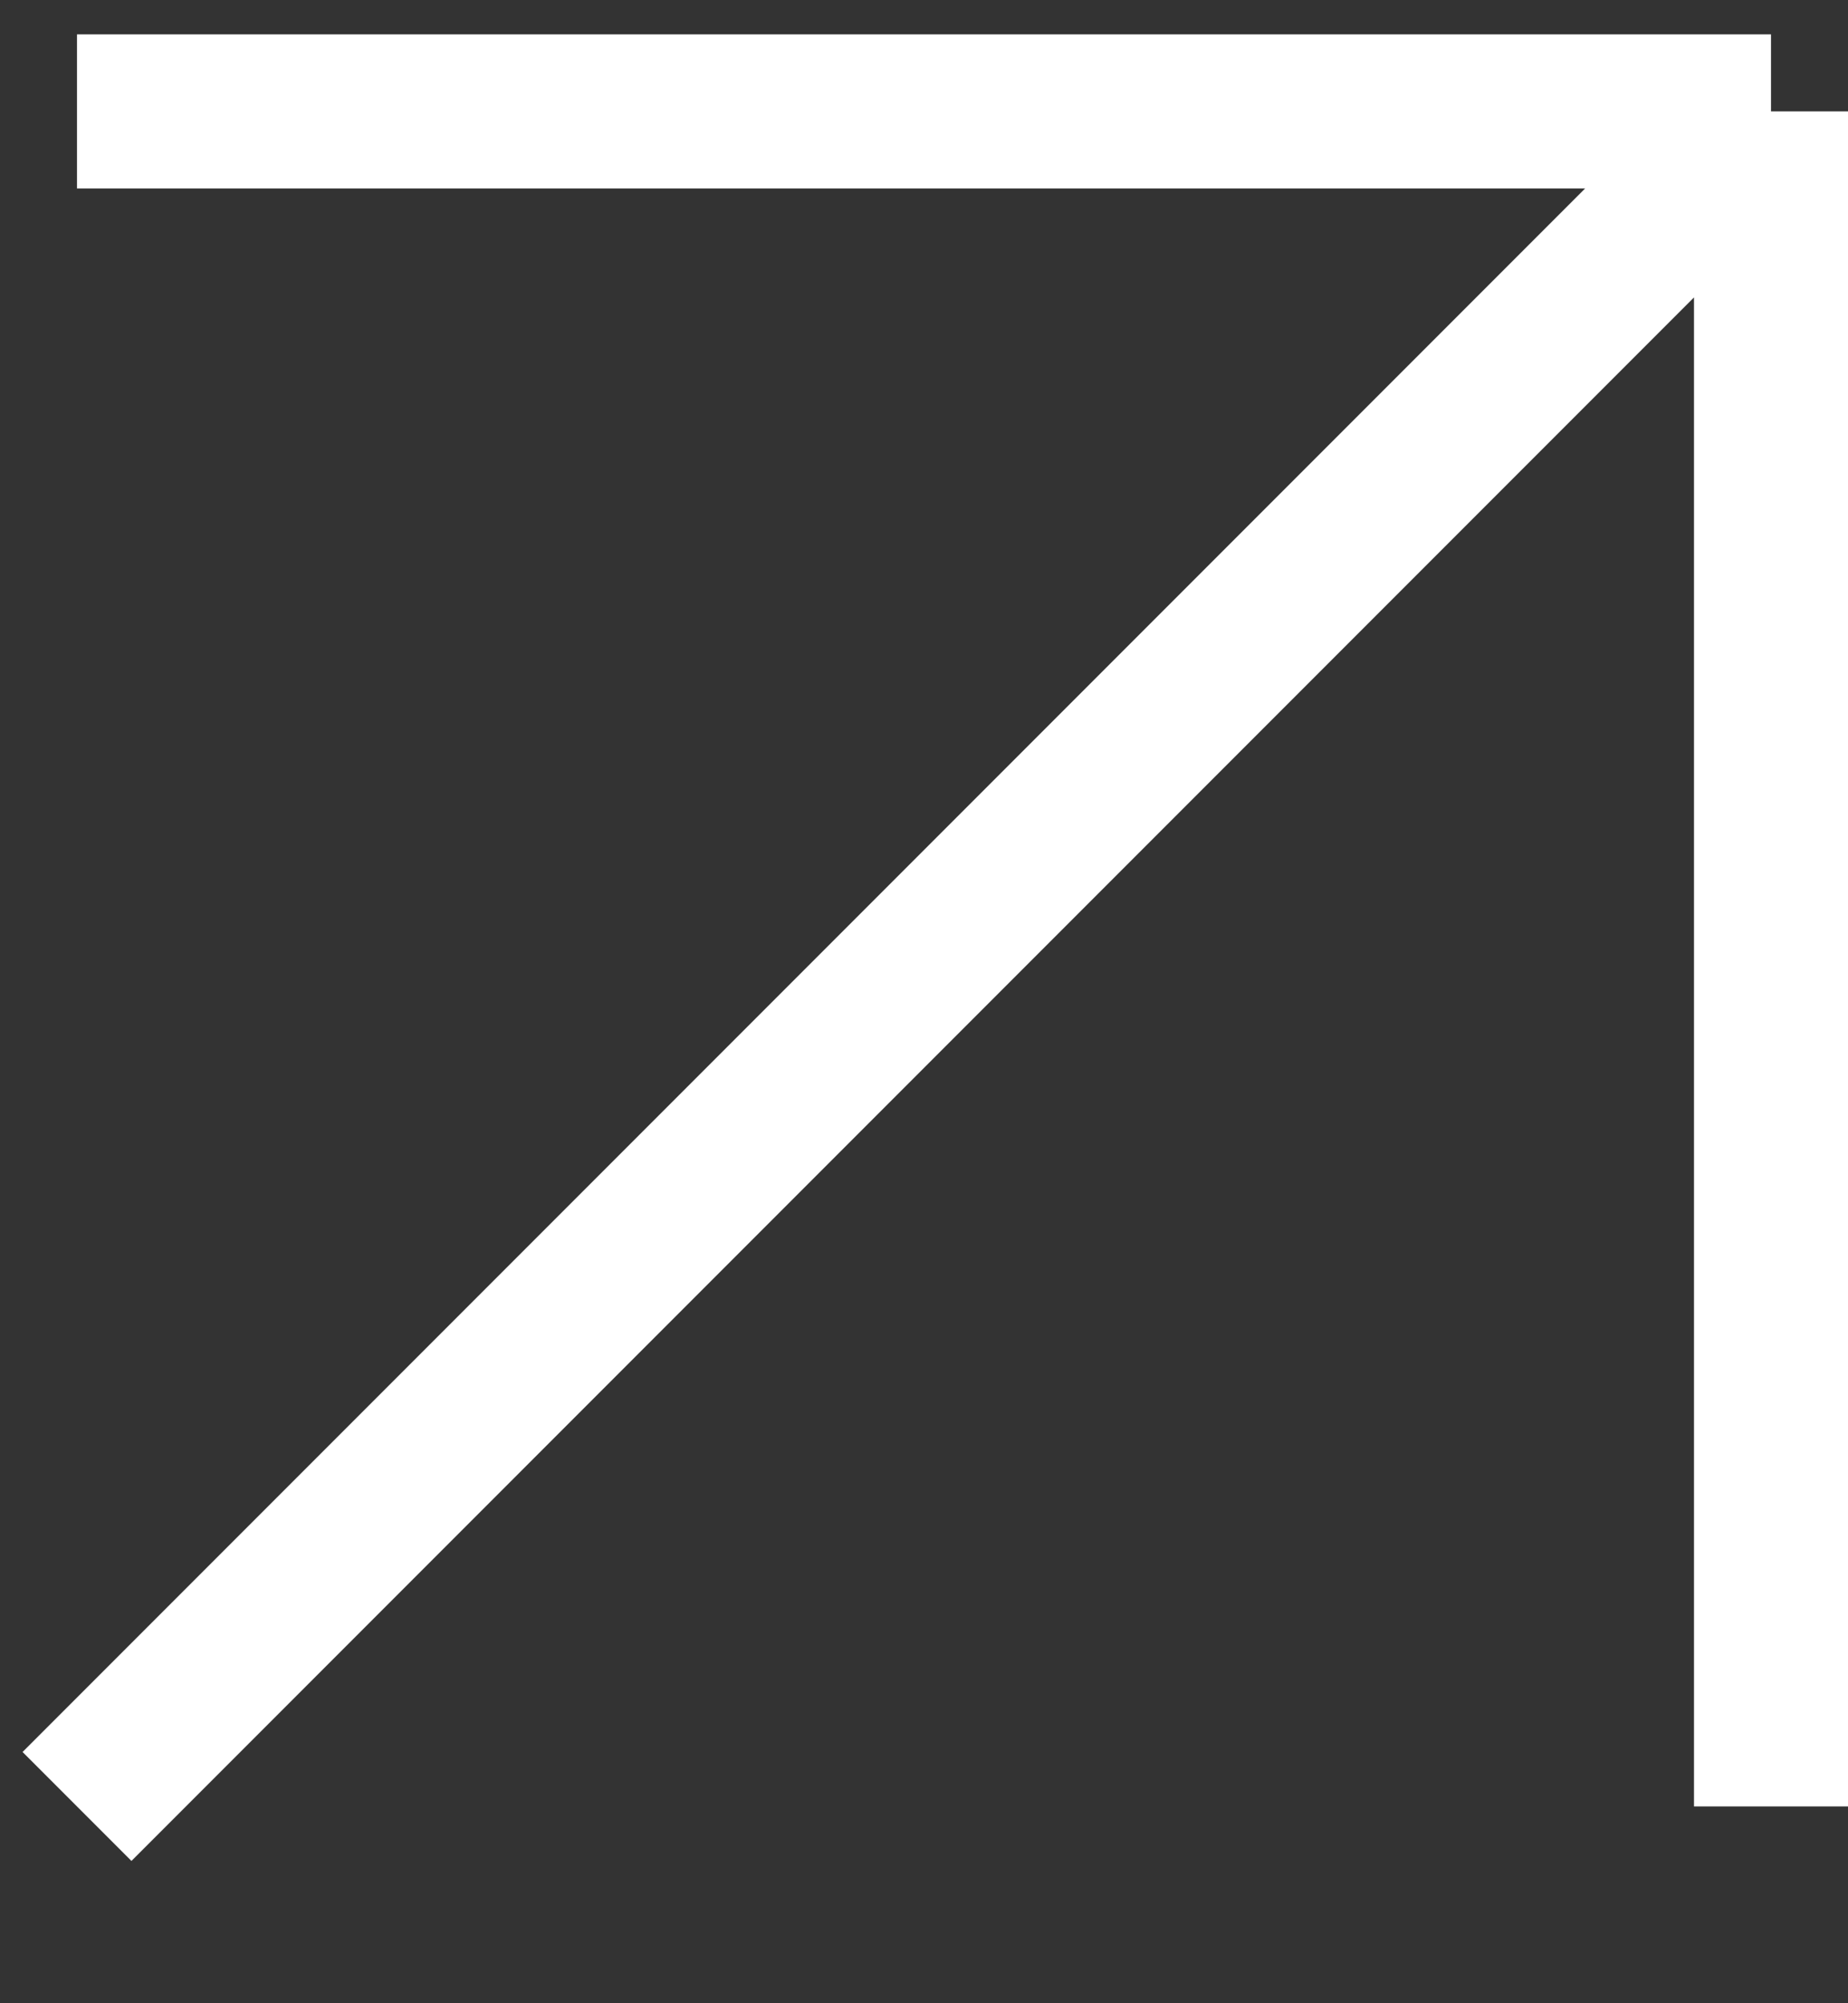
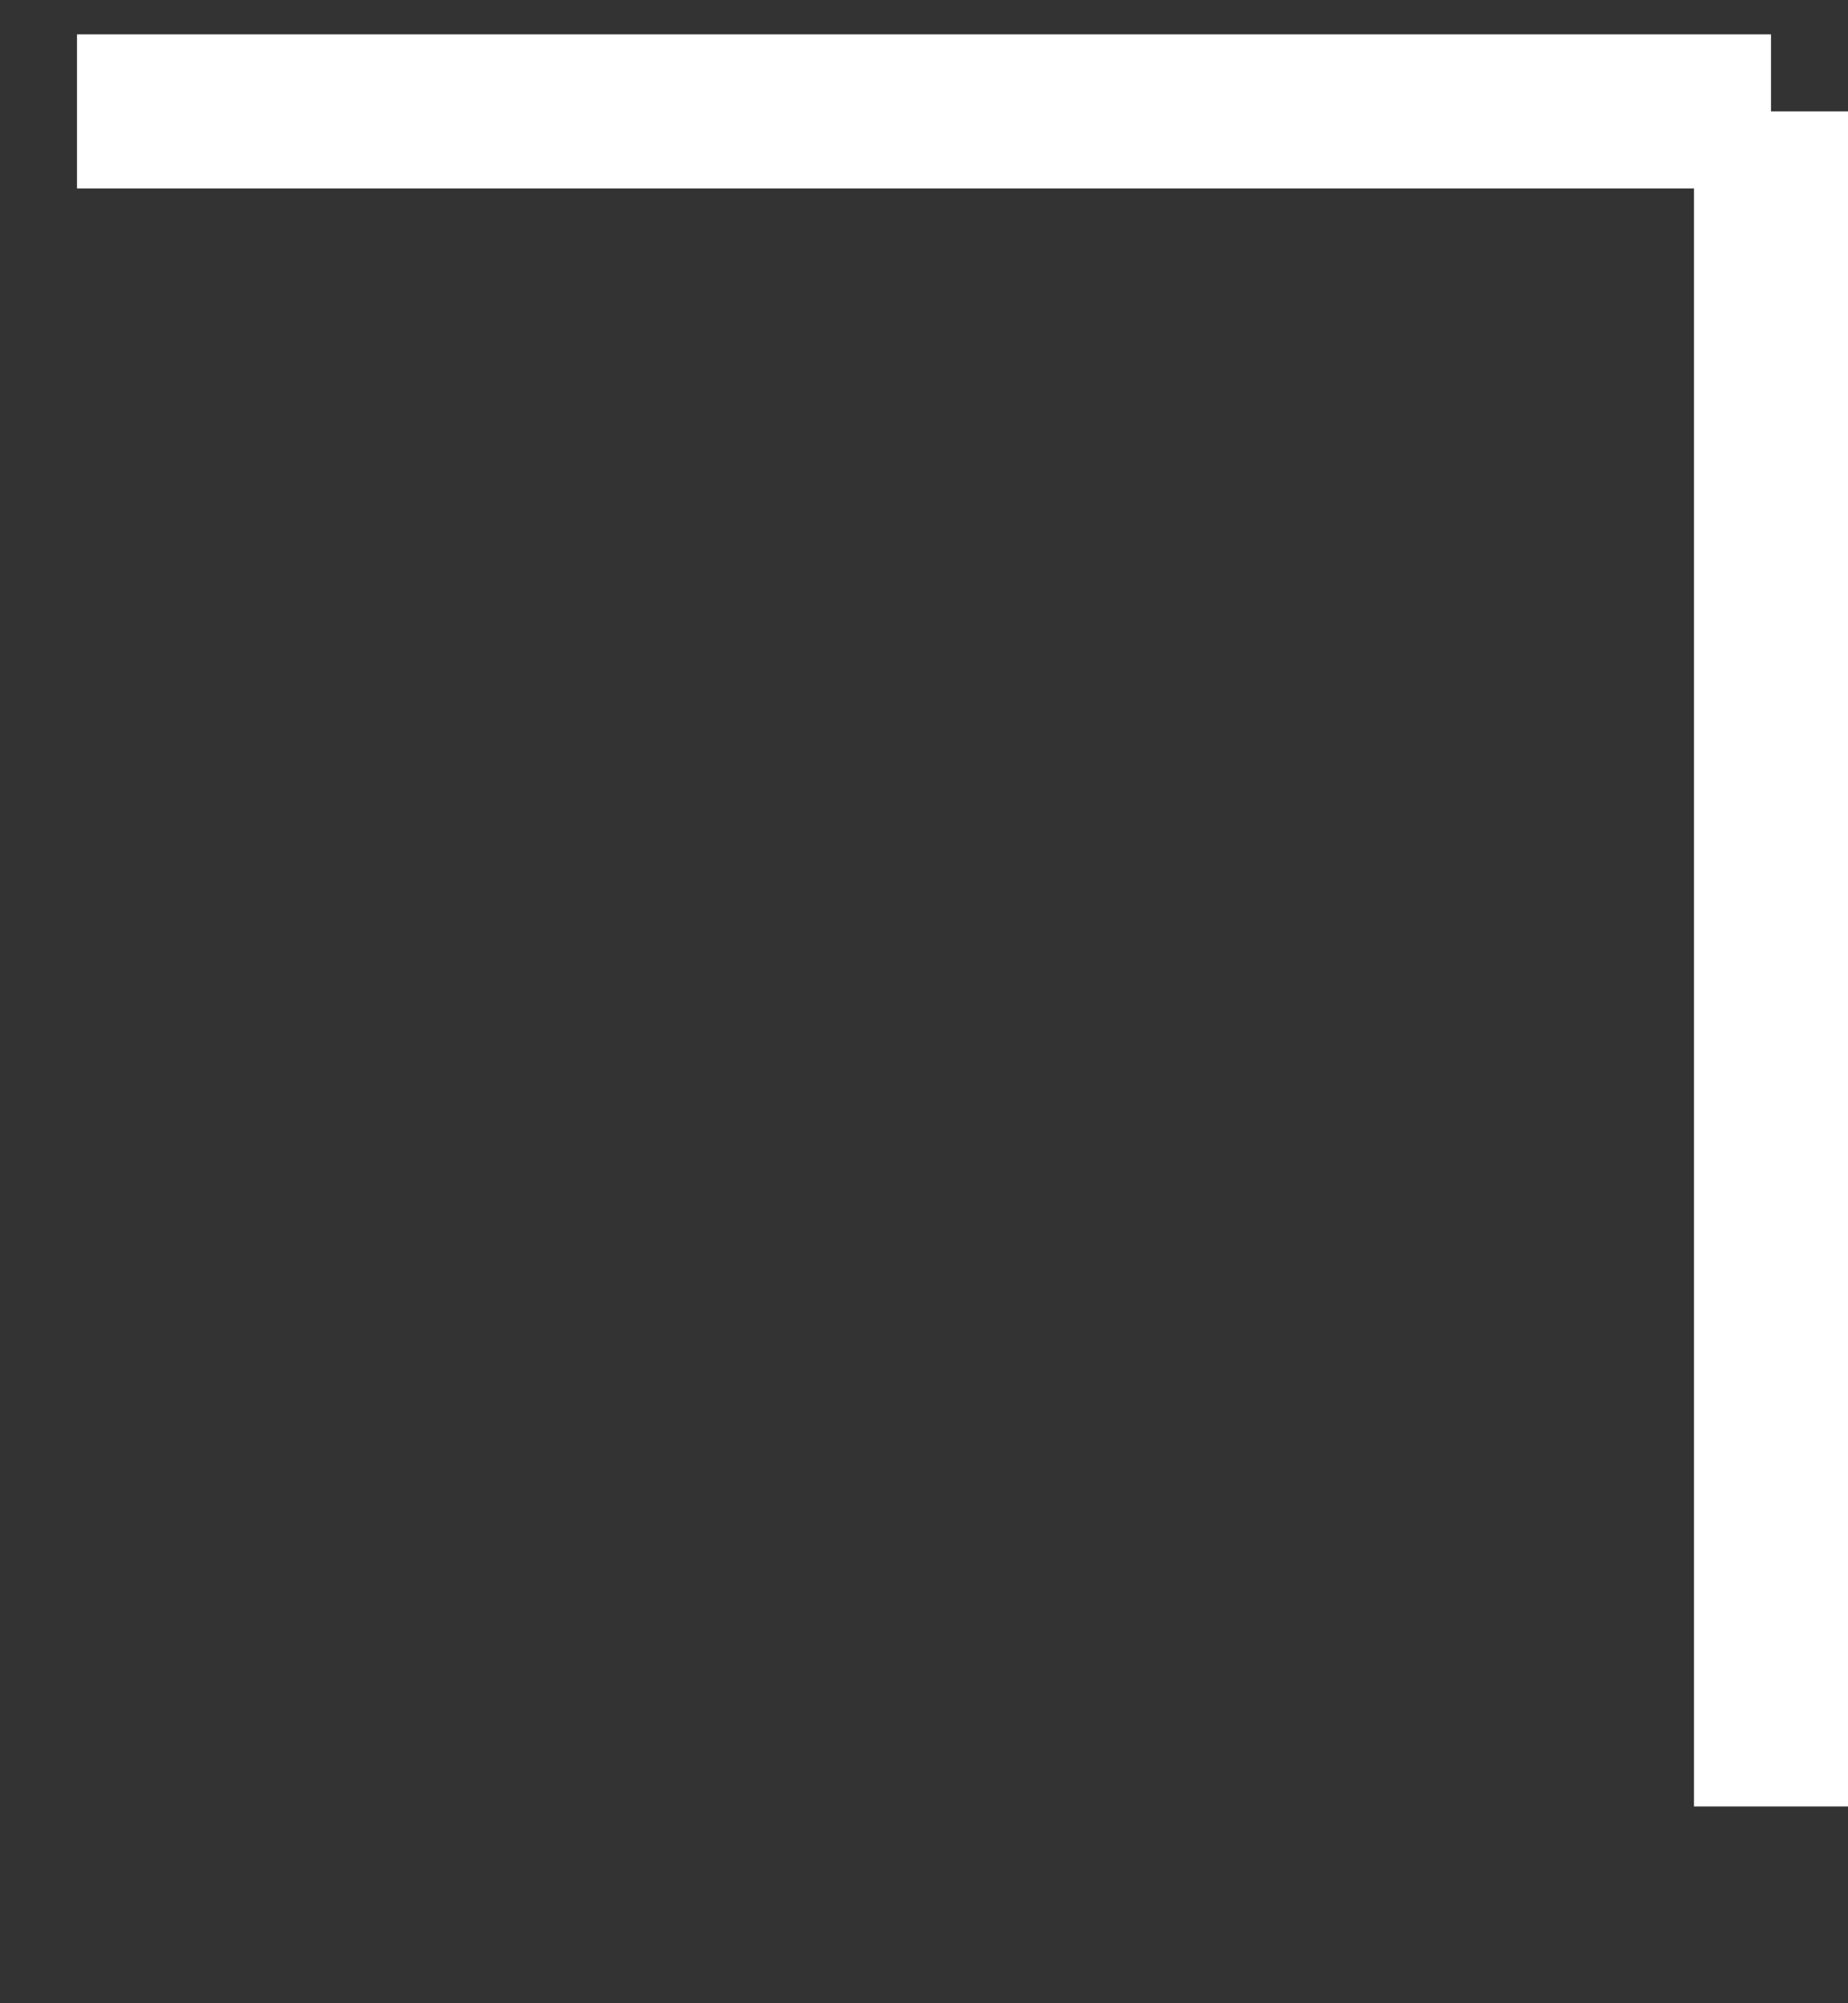
<svg xmlns="http://www.w3.org/2000/svg" width="12" height="13" viewBox="0 0 12 13" fill="none">
  <rect x="0" y="0" width="12" height="13" fill="#333333" stroke="none" />
-   <path d="M0.5 11.723L11.5 0.723M11.5 0.723H0.5M11.5 0.723V11.723" stroke="white" />
+   <path d="M0.5 11.723M11.5 0.723H0.5M11.5 0.723V11.723" stroke="white" />
</svg>